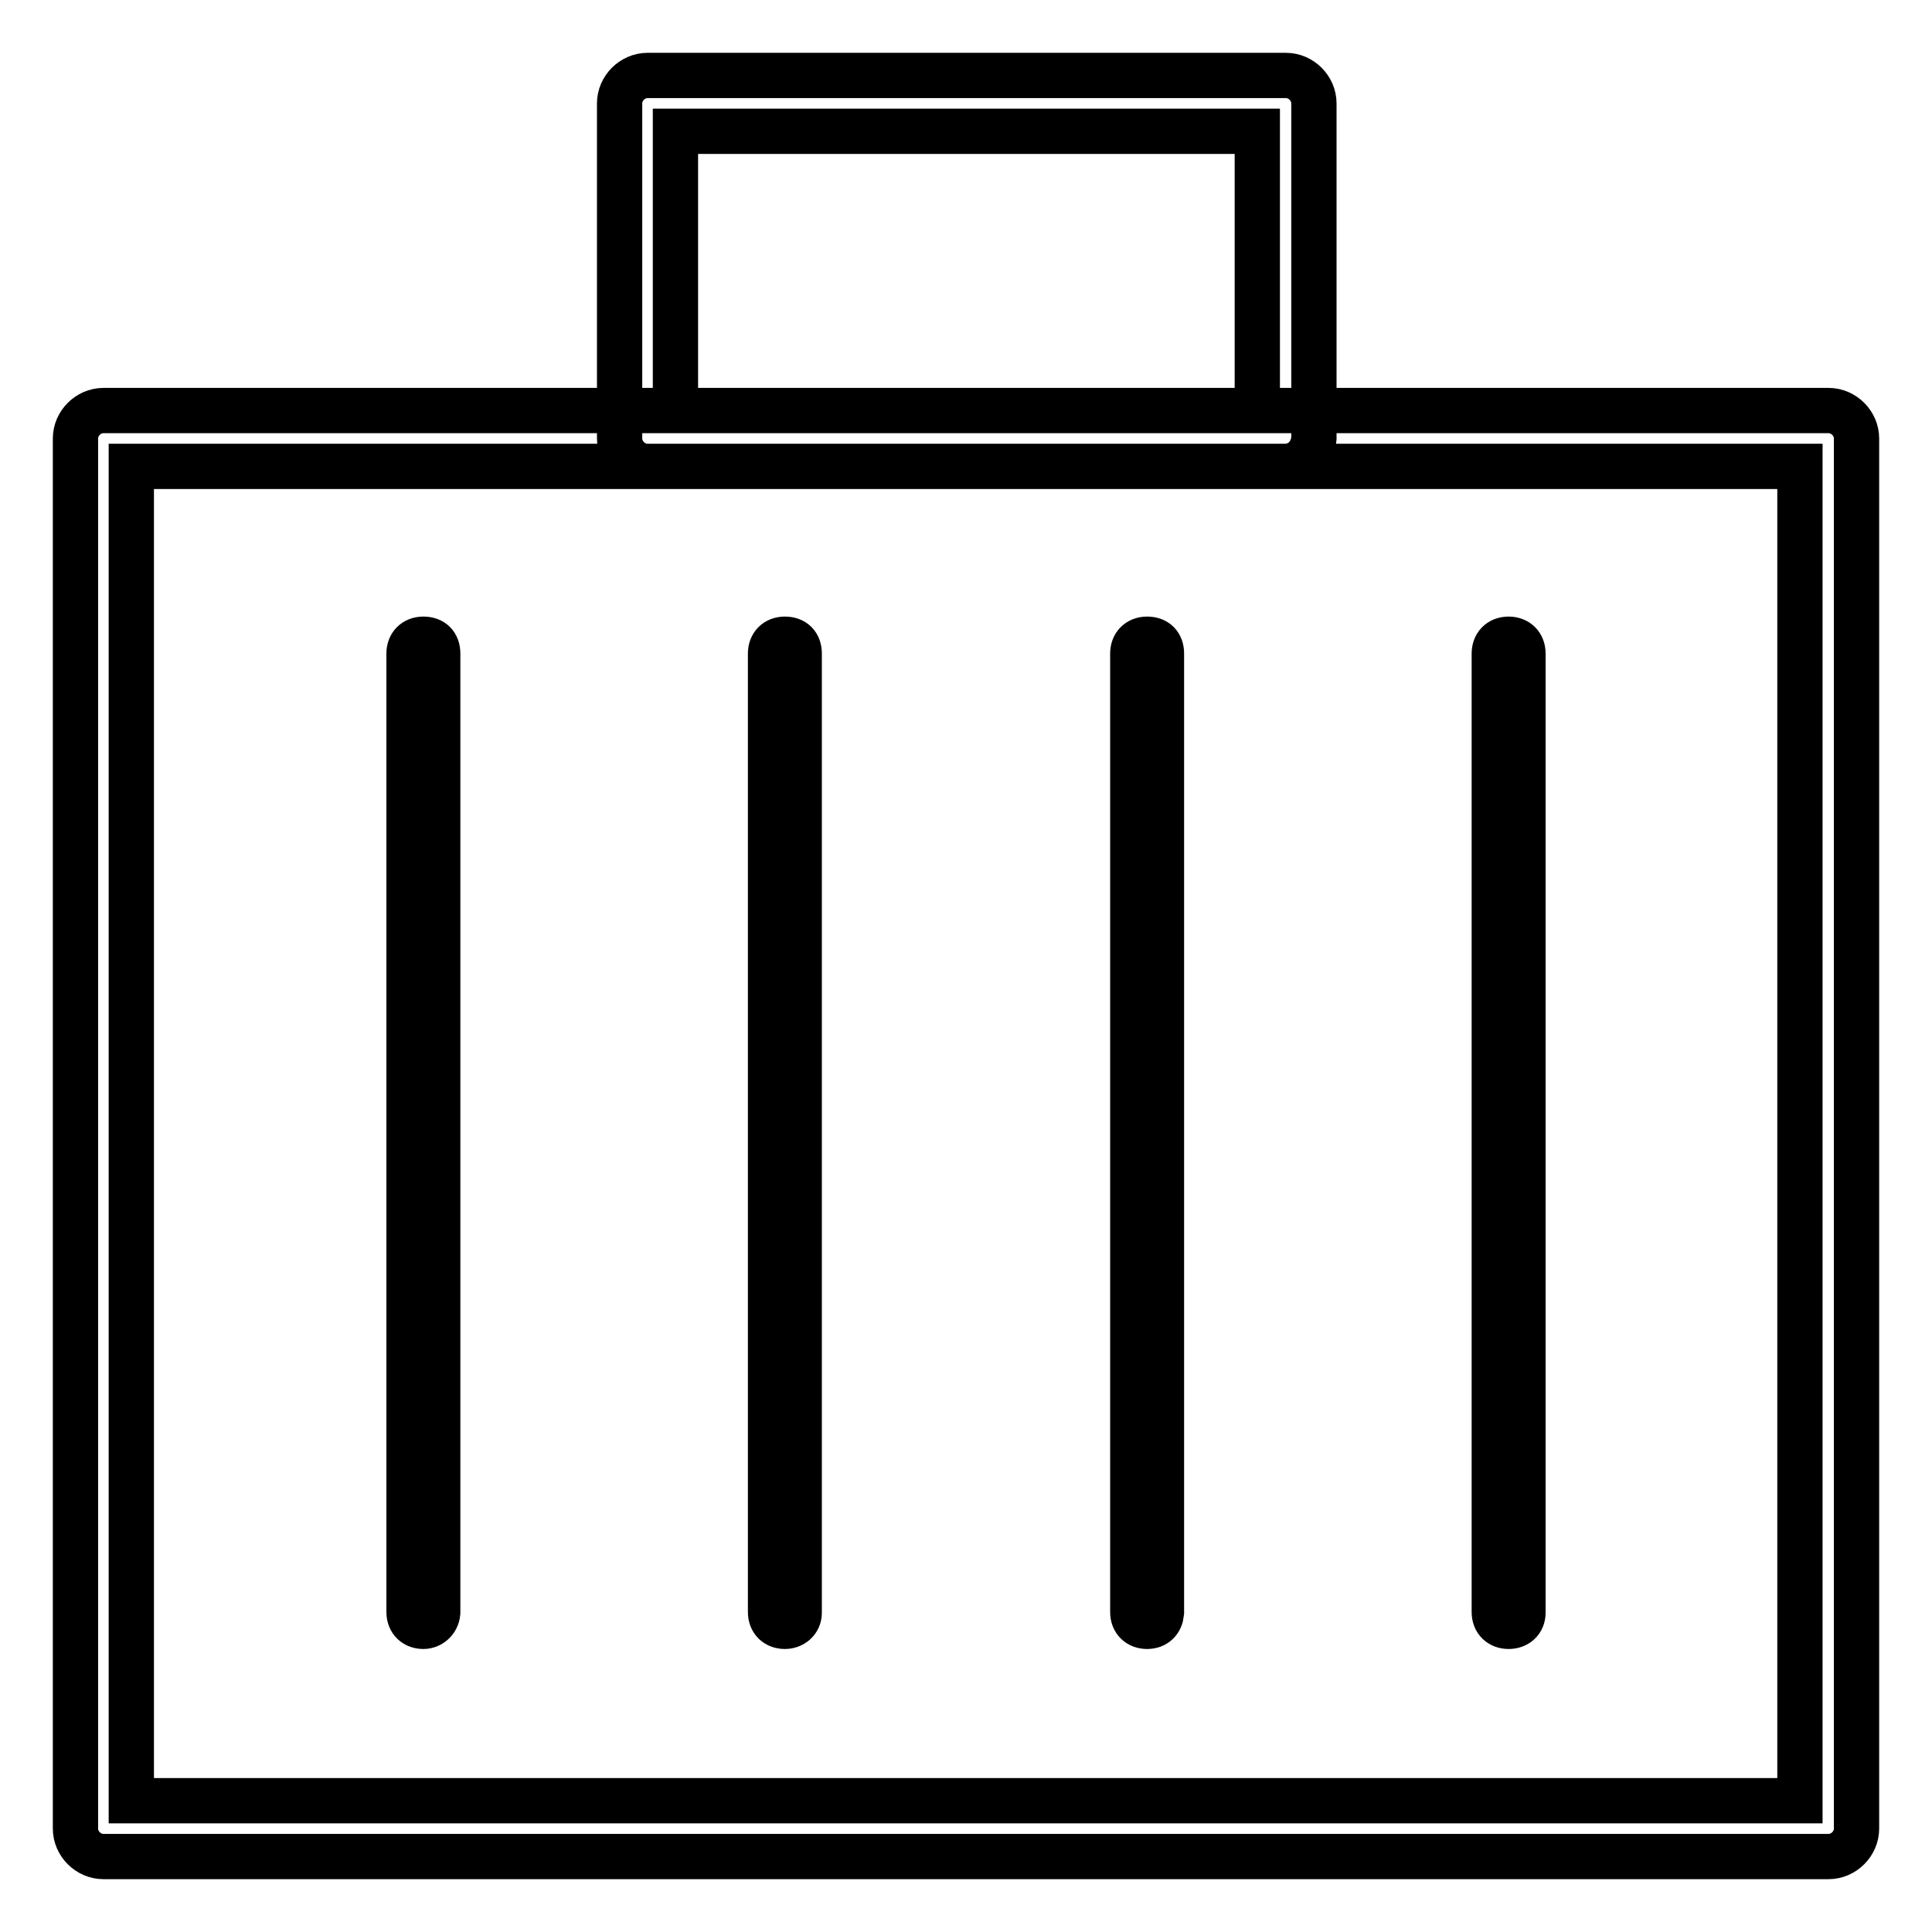
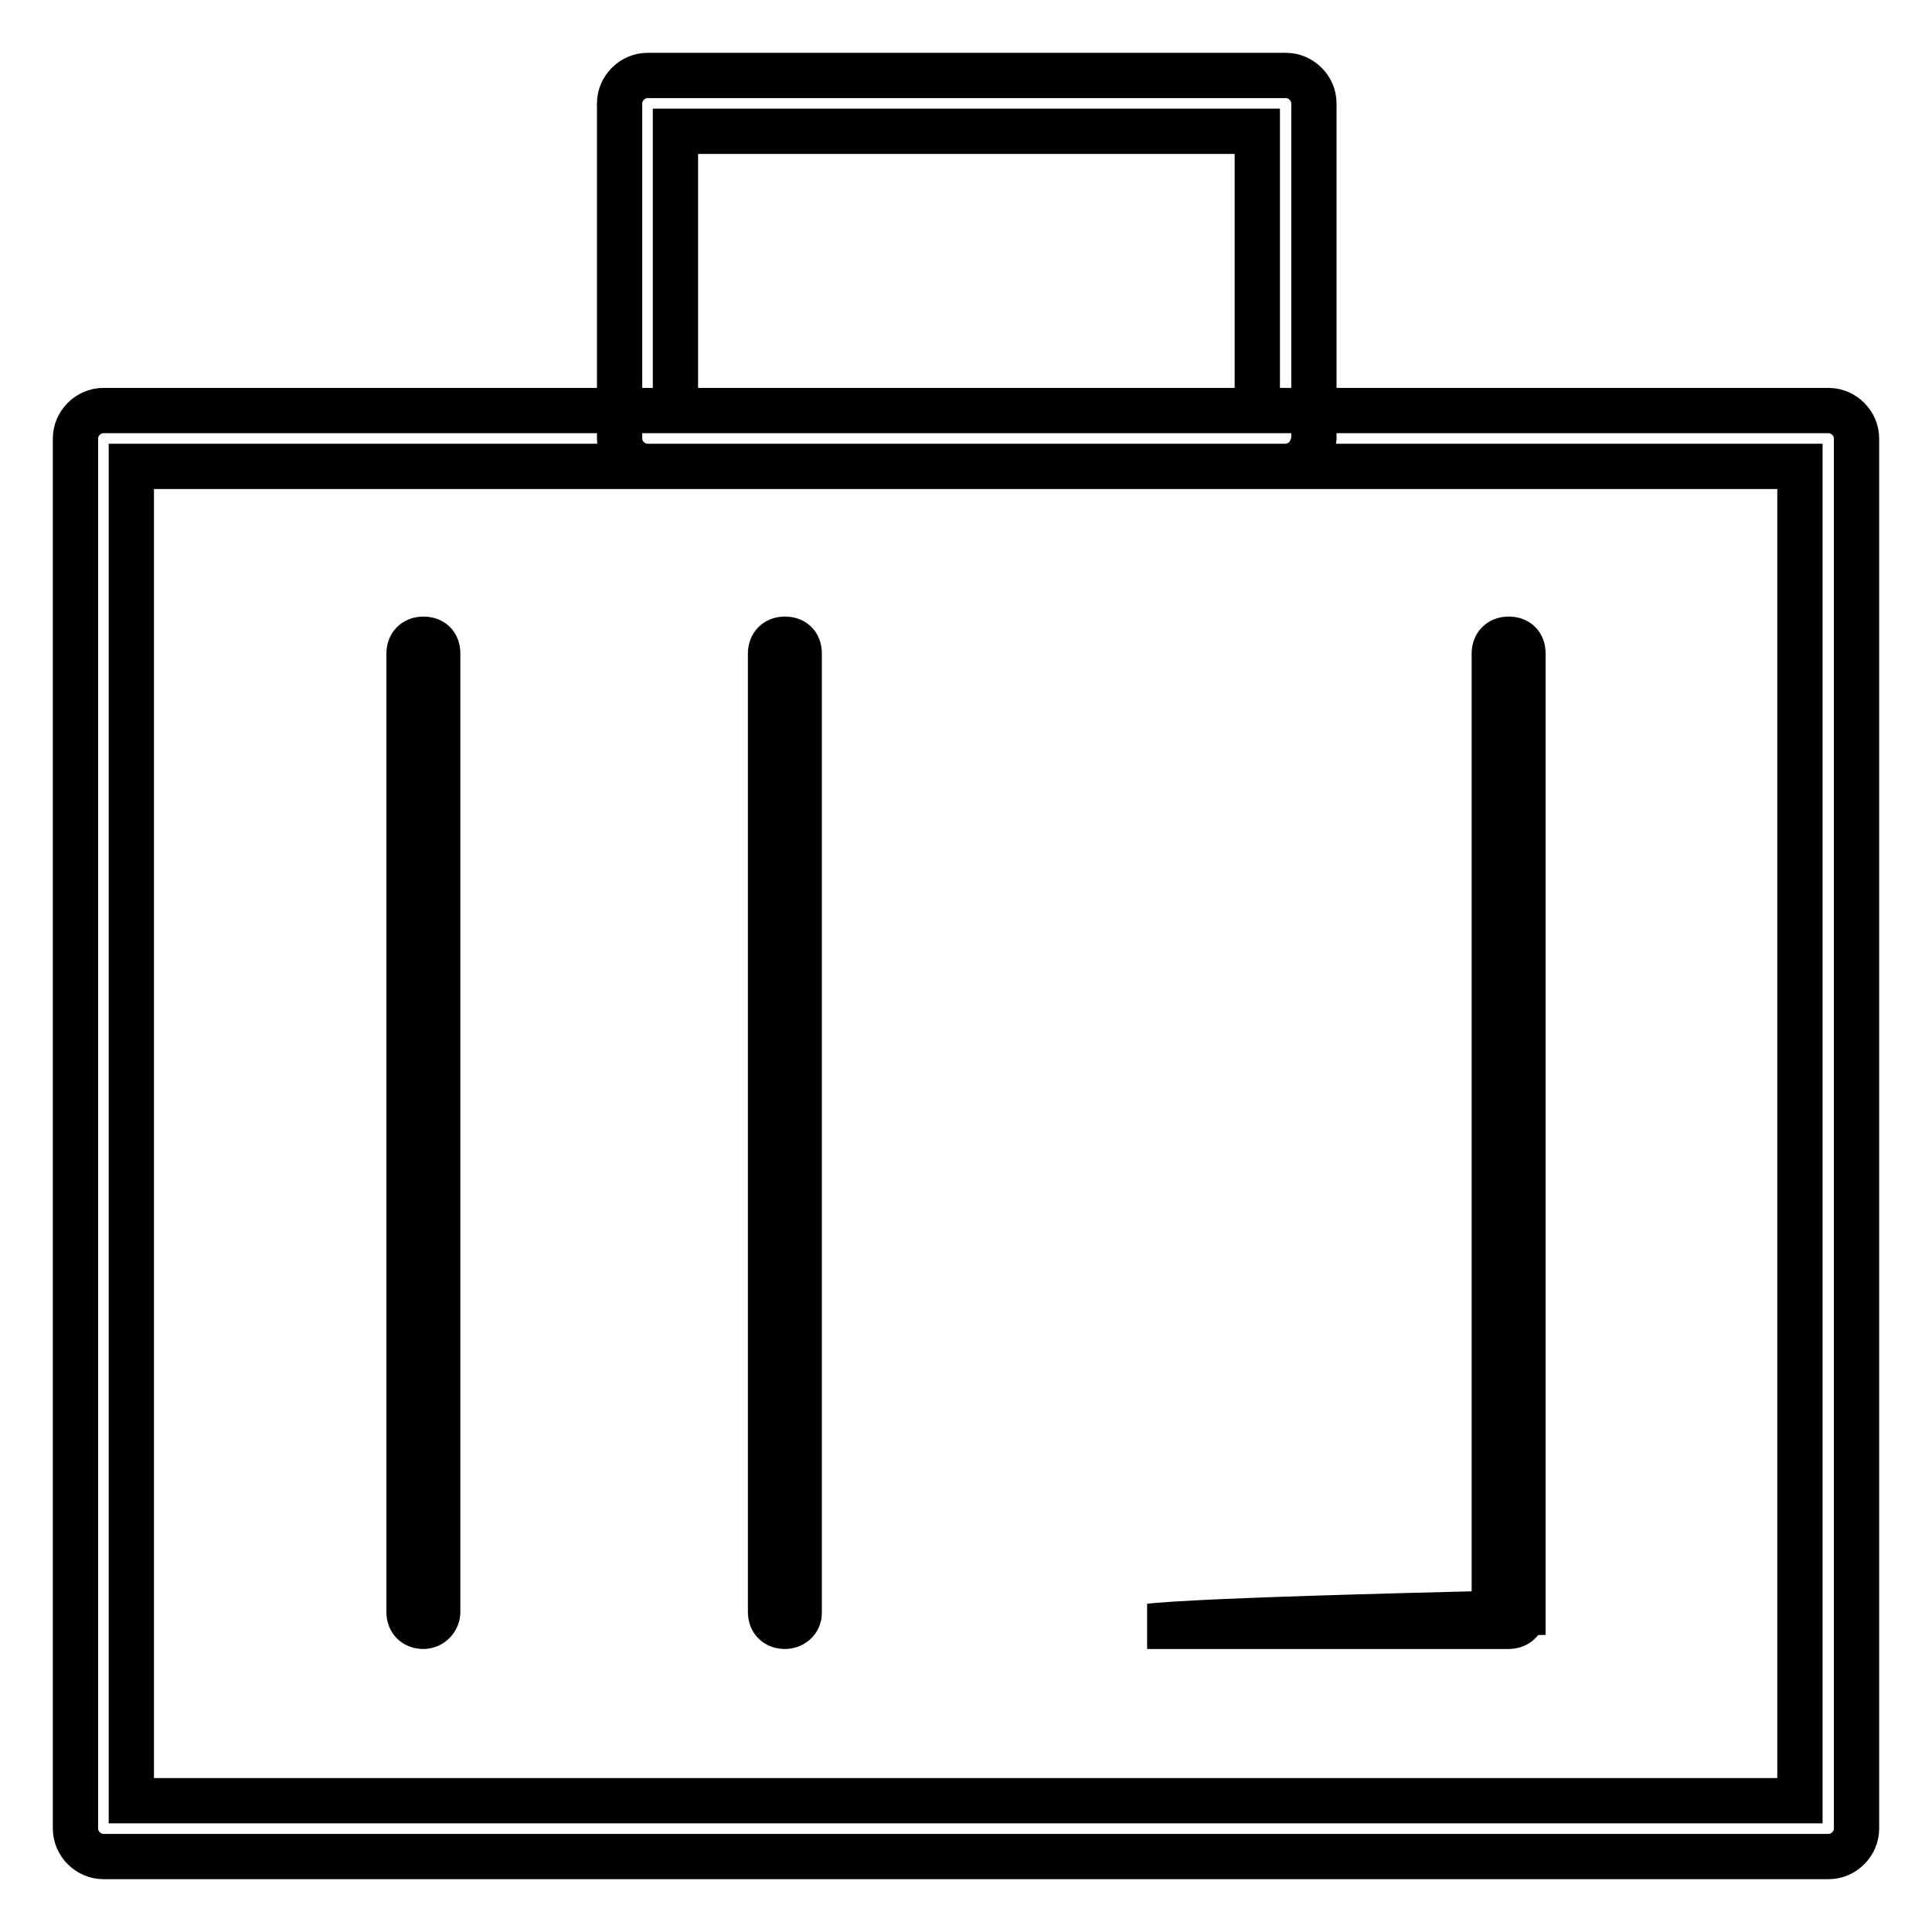
<svg xmlns="http://www.w3.org/2000/svg" version="1.1" x="0px" y="0px" viewBox="0 0 256 256" enable-background="new 0 0 256 256" xml:space="preserve">
  <g>
-     <path stroke-width="6" fill-opacity="0" stroke="#000000" d="M242.3,246H13.7c-2,0-3.7-1.7-3.7-3.7V58.1c0-2,1.7-3.7,3.7-3.7h228.6c2,0,3.7,1.7,3.7,3.7v184.2 C246,244.3,244.3,246,242.3,246z M17.4,238.6h221.1V61.8H17.4V238.6z M170.2,61.8H85.8c-2,0-3.7-1.7-3.7-3.7V13.7 c0-2,1.7-3.7,3.7-3.7h84.6c2,0,3.7,1.7,3.7,3.7v44.4C173.9,60.2,172.4,61.8,170.2,61.8L170.2,61.8z M89.5,54.4h77.1v-37H89.5V54.4z  M199.9,215.5c-1.1,0-1.9-0.7-1.9-1.9V86.6c0-1.1,0.7-1.9,1.9-1.9c1.1,0,1.9,0.7,1.9,1.9v127.1C201.8,214.8,201,215.5,199.9,215.5z  M152,215.5c-1.1,0-1.9-0.7-1.9-1.9V86.6c0-1.1,0.7-1.9,1.9-1.9s1.9,0.7,1.9,1.9v127.1C153.8,214.8,153.1,215.5,152,215.5z  M104,215.5c-1.1,0-1.9-0.7-1.9-1.9V86.6c0-1.1,0.7-1.9,1.9-1.9s1.9,0.7,1.9,1.9v127.1C105.9,214.8,105,215.5,104,215.5z  M56.1,215.5c-1.1,0-1.9-0.7-1.9-1.9V86.6c0-1.1,0.7-1.9,1.9-1.9s1.9,0.7,1.9,1.9v127.1C57.9,214.8,57,215.5,56.1,215.5z" />
+     <path stroke-width="6" fill-opacity="0" stroke="#000000" d="M242.3,246H13.7c-2,0-3.7-1.7-3.7-3.7V58.1c0-2,1.7-3.7,3.7-3.7h228.6c2,0,3.7,1.7,3.7,3.7v184.2 C246,244.3,244.3,246,242.3,246z M17.4,238.6h221.1V61.8H17.4V238.6z M170.2,61.8H85.8c-2,0-3.7-1.7-3.7-3.7V13.7 c0-2,1.7-3.7,3.7-3.7h84.6c2,0,3.7,1.7,3.7,3.7v44.4C173.9,60.2,172.4,61.8,170.2,61.8L170.2,61.8z M89.5,54.4h77.1v-37H89.5V54.4z  M199.9,215.5c-1.1,0-1.9-0.7-1.9-1.9V86.6c0-1.1,0.7-1.9,1.9-1.9c1.1,0,1.9,0.7,1.9,1.9v127.1C201.8,214.8,201,215.5,199.9,215.5z  c-1.1,0-1.9-0.7-1.9-1.9V86.6c0-1.1,0.7-1.9,1.9-1.9s1.9,0.7,1.9,1.9v127.1C153.8,214.8,153.1,215.5,152,215.5z  M104,215.5c-1.1,0-1.9-0.7-1.9-1.9V86.6c0-1.1,0.7-1.9,1.9-1.9s1.9,0.7,1.9,1.9v127.1C105.9,214.8,105,215.5,104,215.5z  M56.1,215.5c-1.1,0-1.9-0.7-1.9-1.9V86.6c0-1.1,0.7-1.9,1.9-1.9s1.9,0.7,1.9,1.9v127.1C57.9,214.8,57,215.5,56.1,215.5z" />
  </g>
</svg>